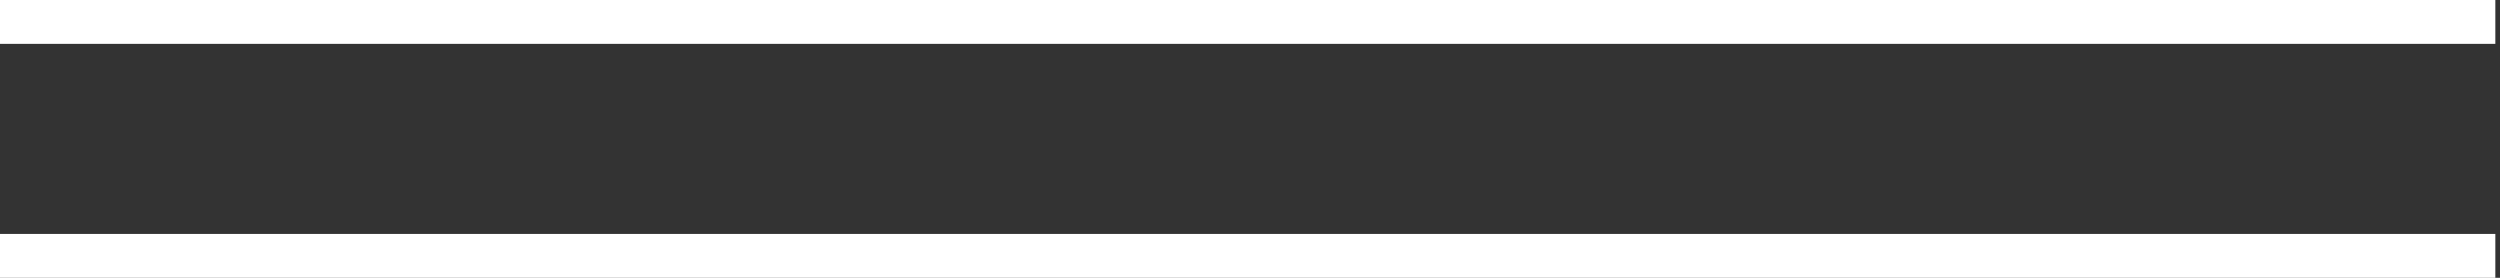
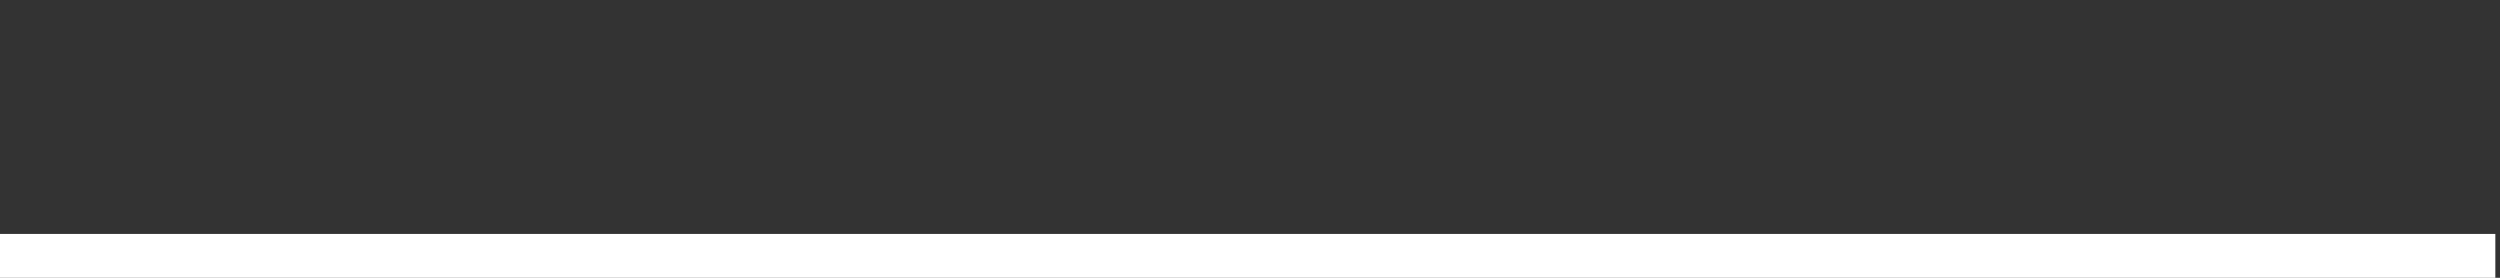
<svg xmlns="http://www.w3.org/2000/svg" width="100%" height="100%" viewBox="0 0 171 19" version="1.1" xml:space="preserve" style="fill-rule:evenodd;clip-rule:evenodd;stroke-linecap:square;">
  <rect x="0" y="0" width="171" height="19" fill="#333333" stroke="none" />
  <path d="M1.5,17.5l167.681,0" style="fill:none;fill-rule:nonzero;stroke:#fff;stroke-width:3px;" />
-   <path d="M1.5,1.5l167.681,0" style="fill:none;fill-rule:nonzero;stroke:#fff;stroke-width:3px;" />
</svg>